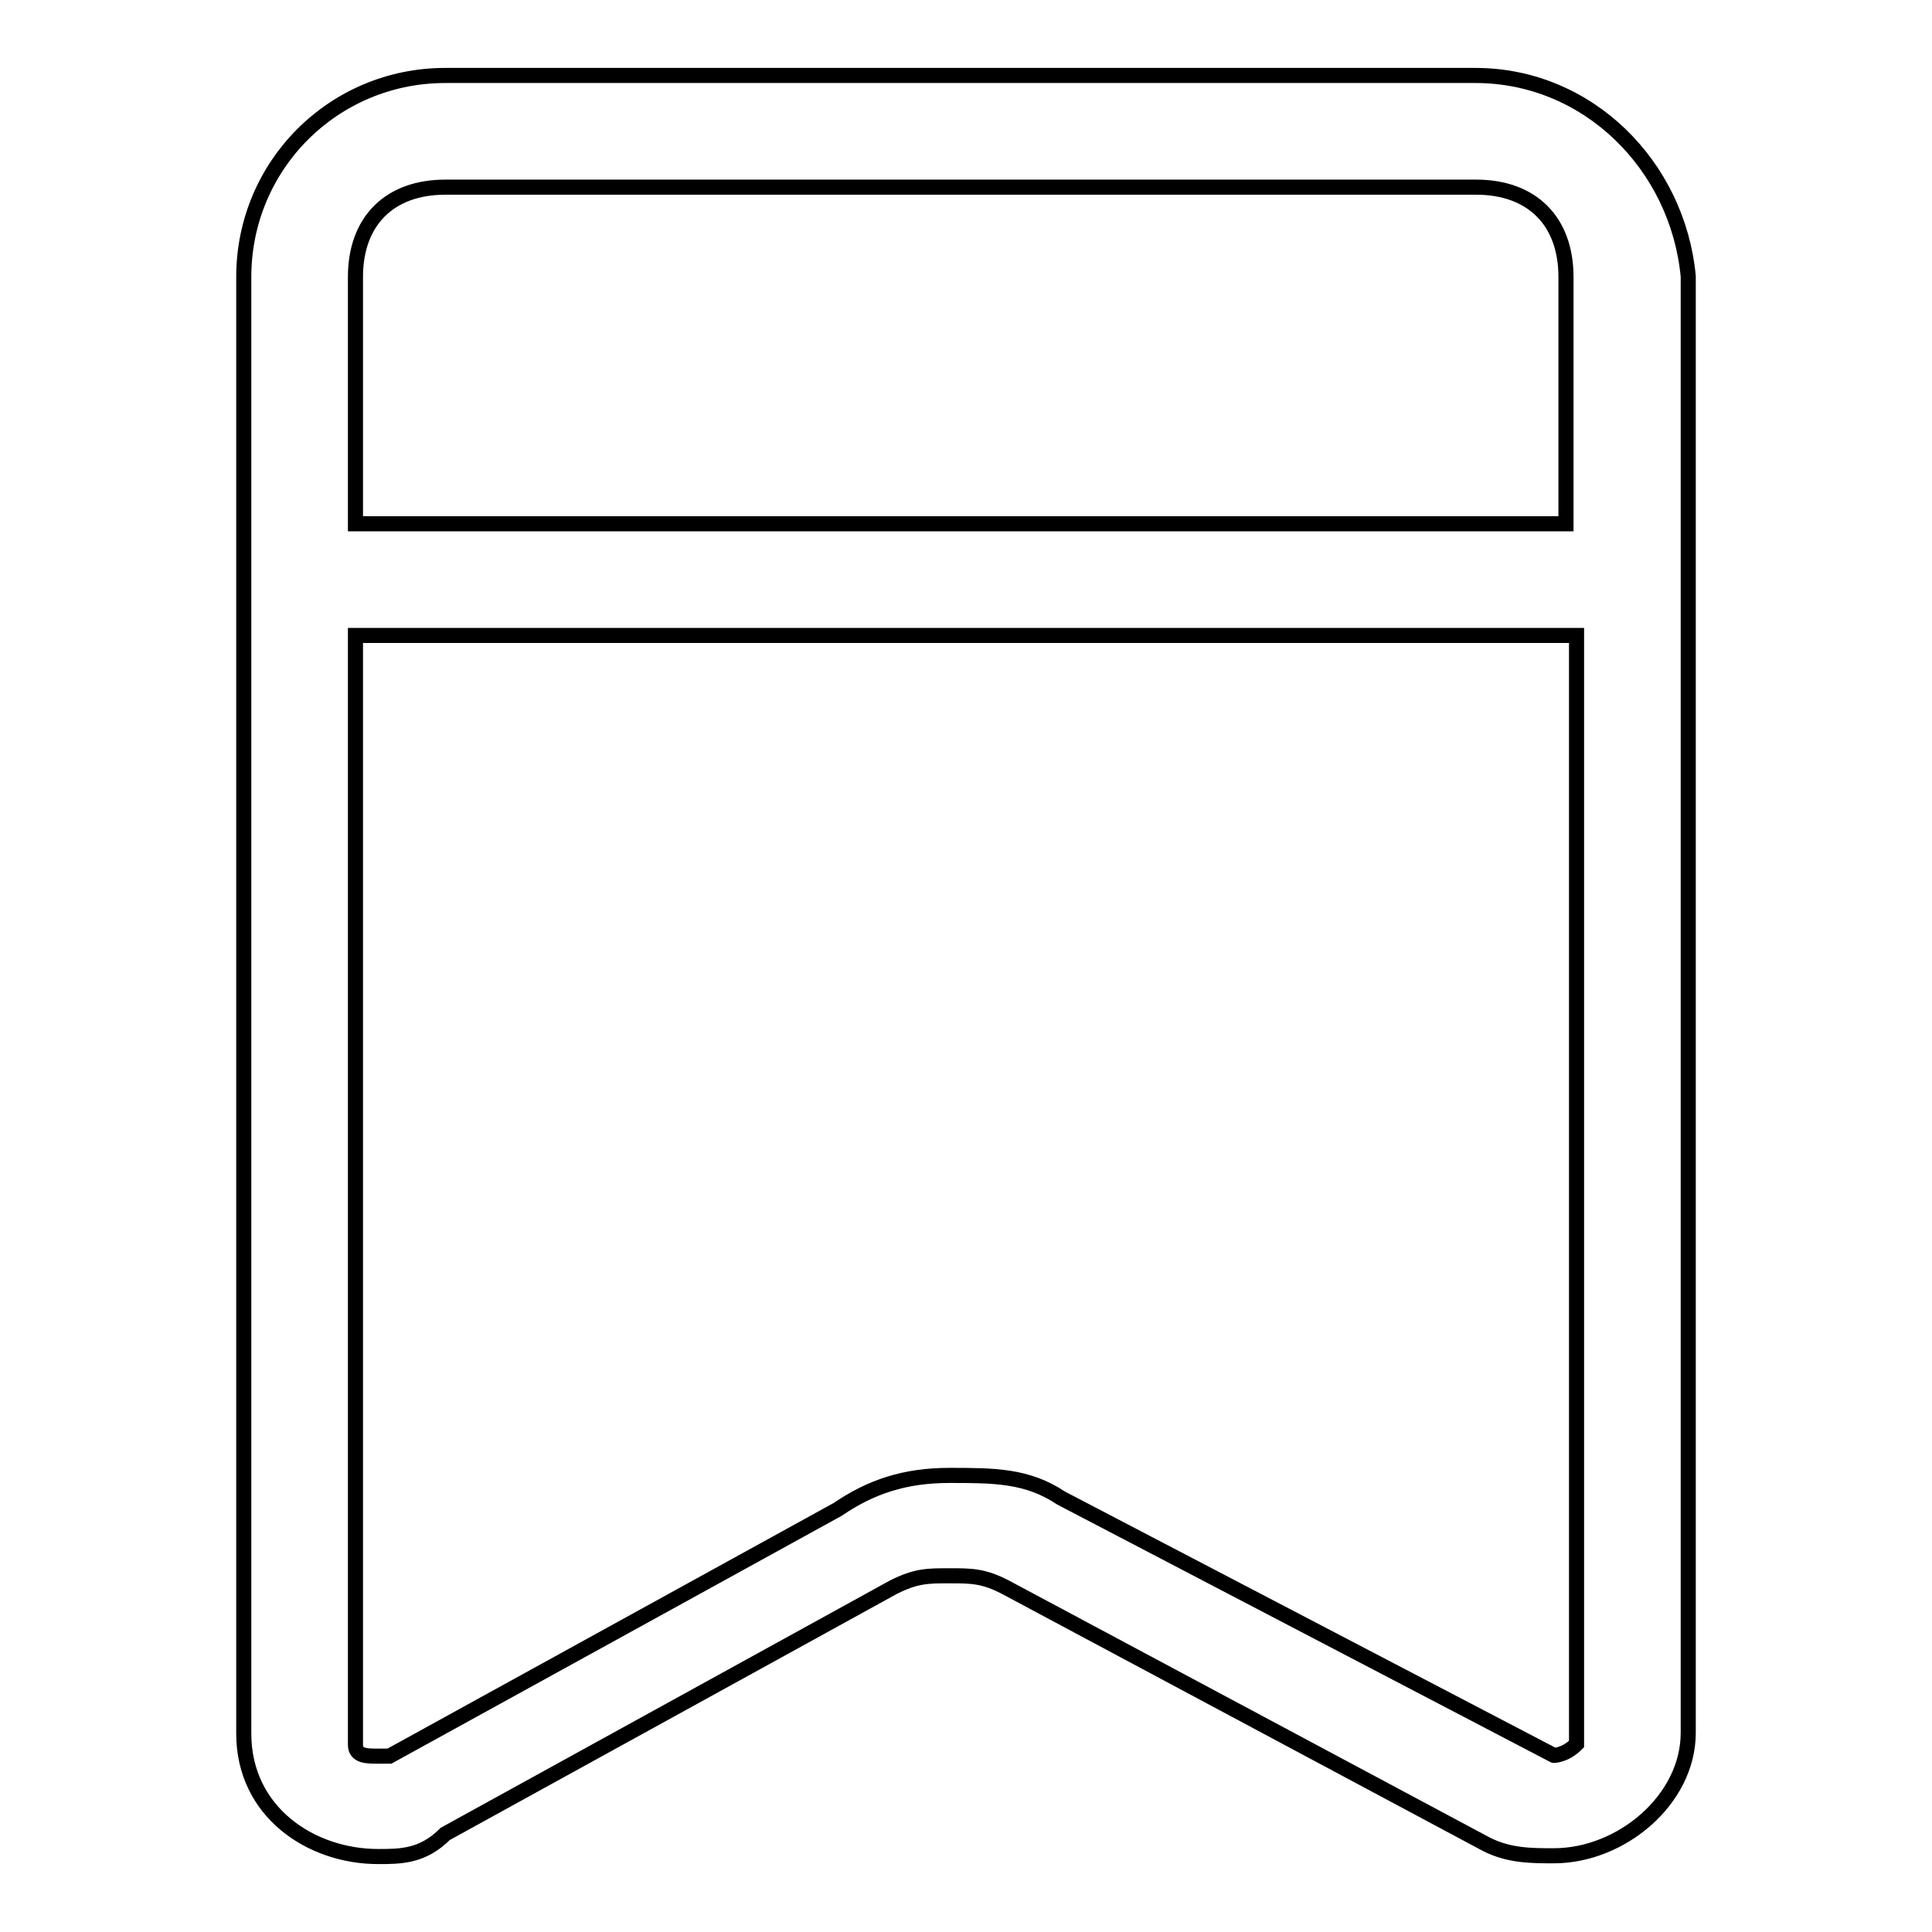
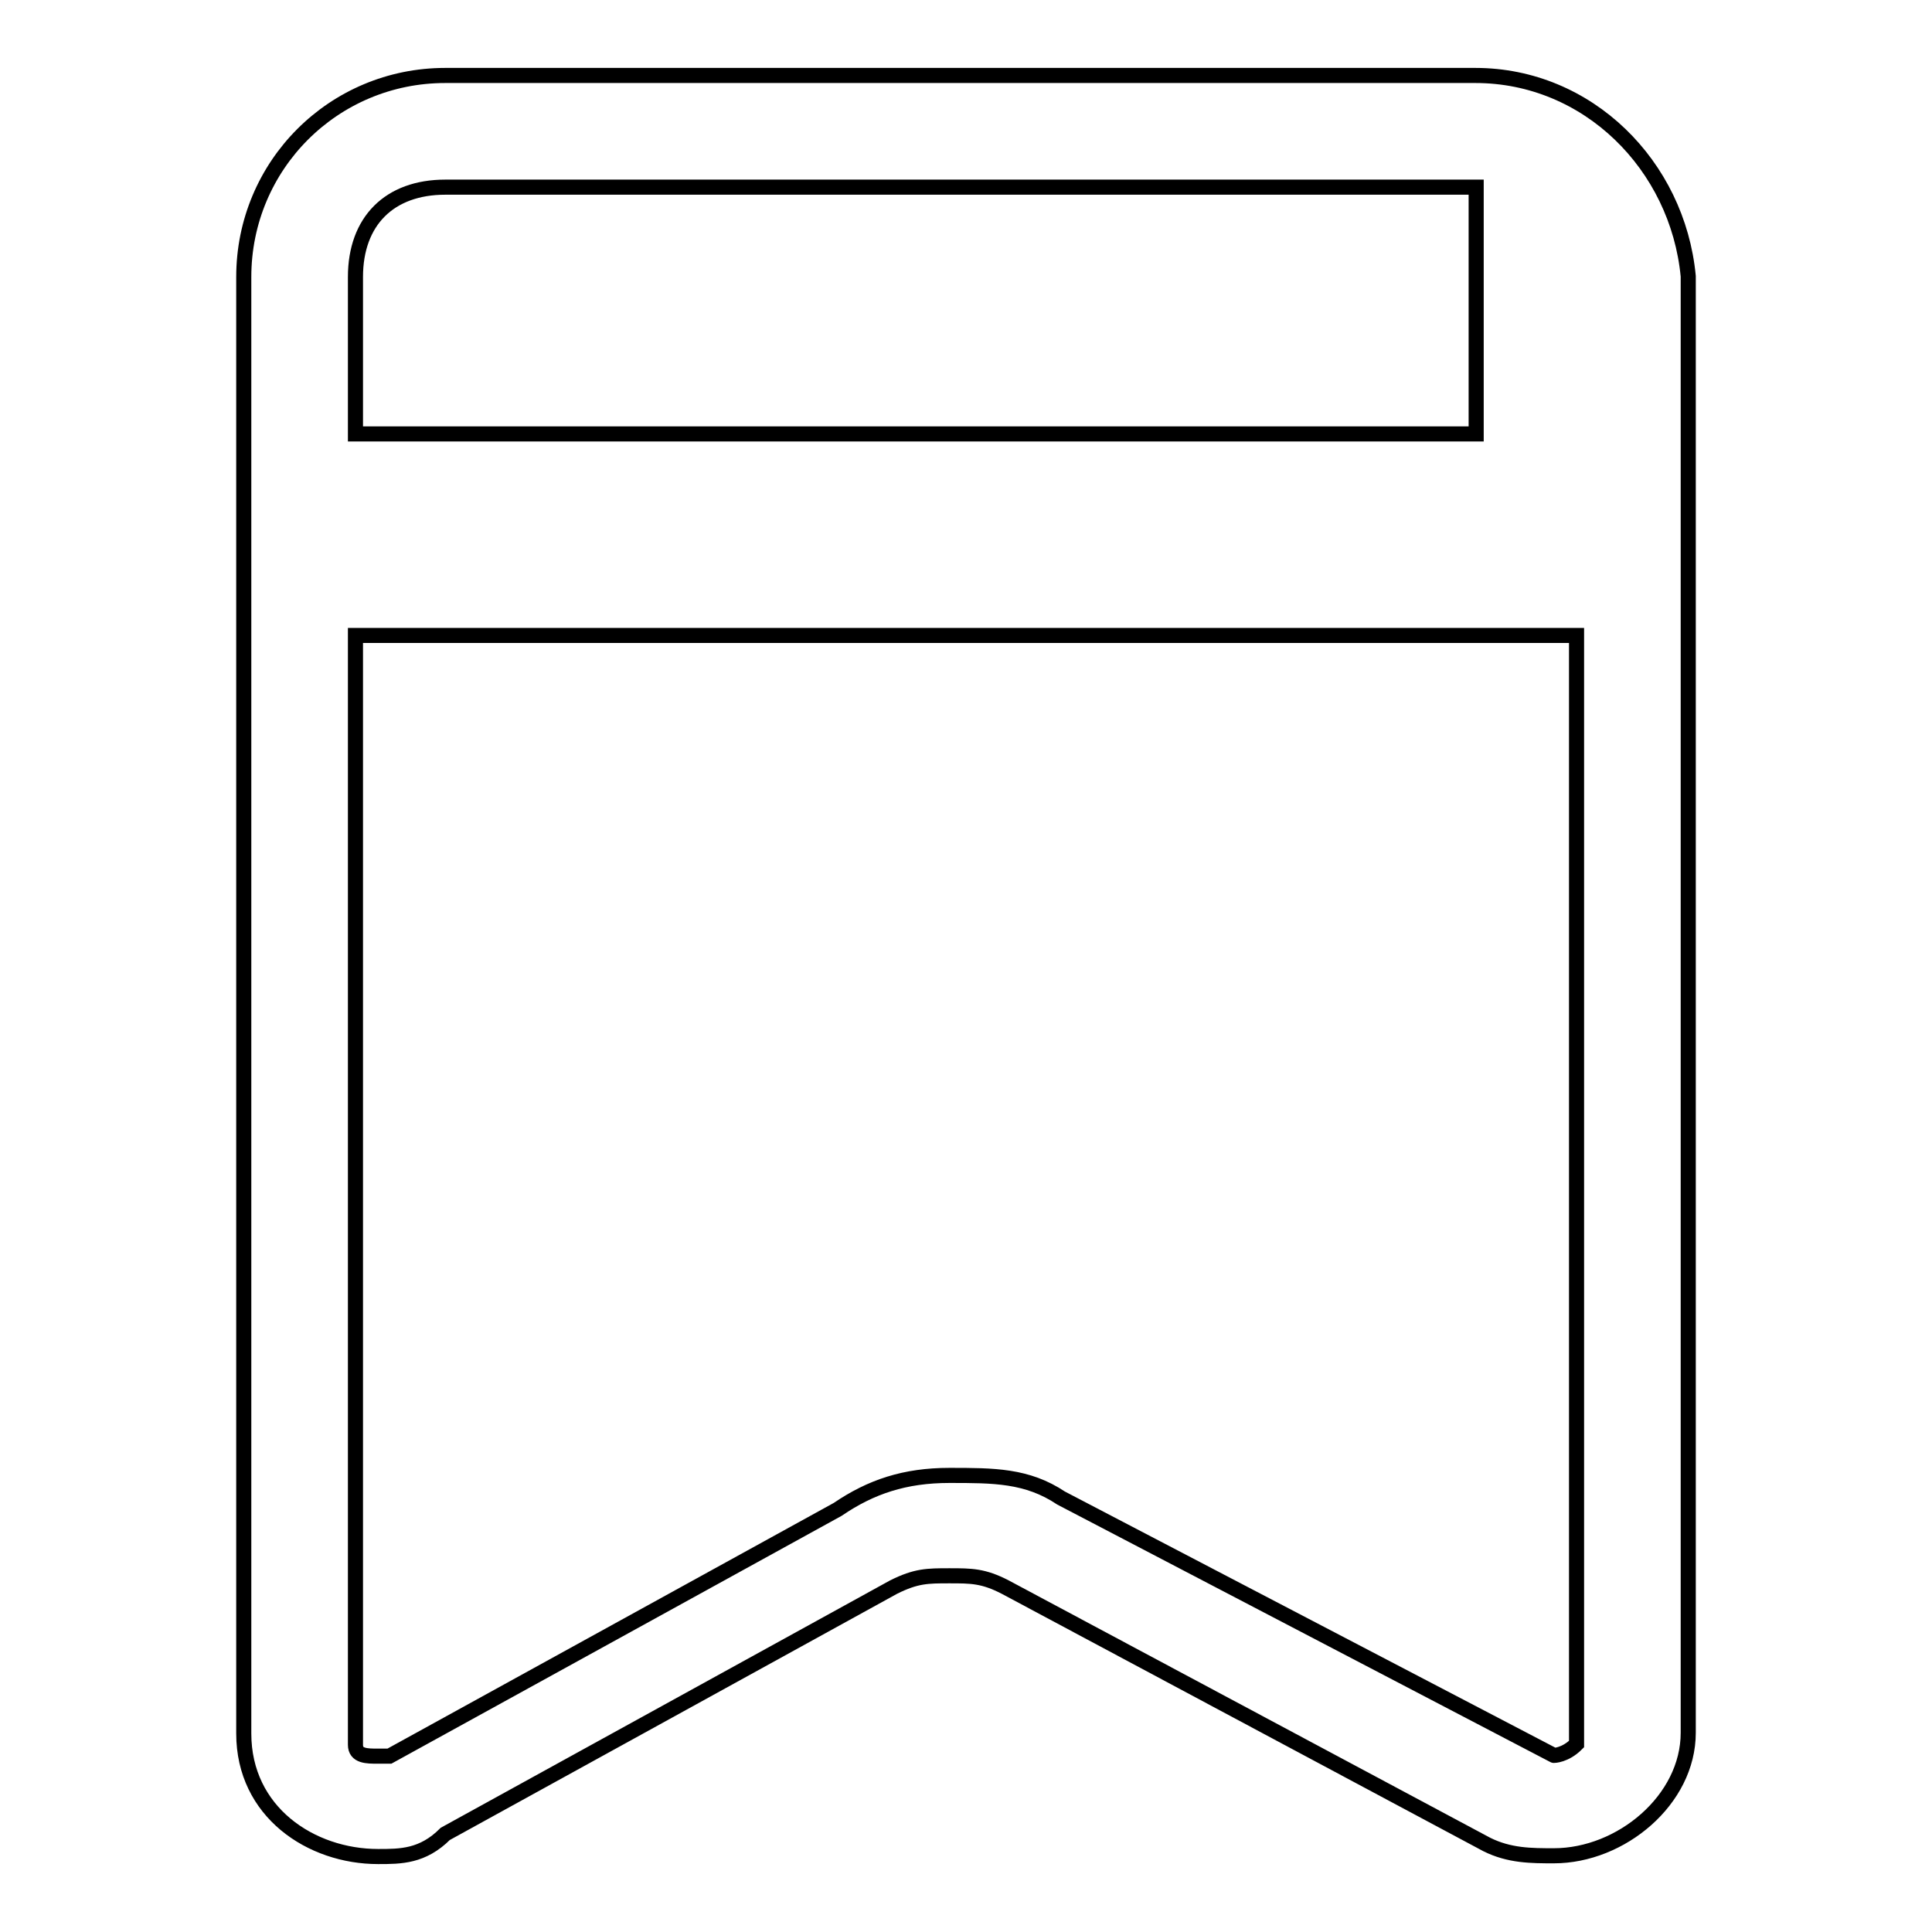
<svg xmlns="http://www.w3.org/2000/svg" version="1.1" x="0px" y="0px" viewBox="0 0 256 256" enable-background="new 0 0 256 256" xml:space="preserve">
  <g>
-     <path stroke-width="2" fill-opacity="0" stroke="#000000" d="M195.5,10H59c-14.8,0-26.7,11.9-26.7,26.7v193c0,10.4,8.9,16.3,17.8,16.3c3,0,5.9,0,8.9-3l59.4-32.7 c3-1.5,4.5-1.5,7.4-1.5s4.5,0,7.4,1.5l63.8,34.1c3,1.5,5.9,1.5,8.9,1.5c8.9,0,17.8-7.4,17.8-16.3v-193 C222.3,21.9,210.4,10,195.5,10z M59,24.8h136.6c7.4,0,11.9,4.5,11.9,11.9v32.7H47.1V36.7C47.1,29.3,51.6,24.8,59,24.8z  M205.9,232.6C204.4,232.6,204.4,232.6,205.9,232.6l-65.3-34.1c-4.5-3-8.9-3-14.8-3c-5.9,0-10.4,1.5-14.8,4.5l-59.4,32.7h-1.5 c-1.5,0-3,0-3-1.5V84.2h161.8v146.9C207.4,232.6,205.9,232.6,205.9,232.6z" />
+     <path stroke-width="2" fill-opacity="0" stroke="#000000" d="M195.5,10H59c-14.8,0-26.7,11.9-26.7,26.7v193c0,10.4,8.9,16.3,17.8,16.3c3,0,5.9,0,8.9-3l59.4-32.7 c3-1.5,4.5-1.5,7.4-1.5s4.5,0,7.4,1.5l63.8,34.1c3,1.5,5.9,1.5,8.9,1.5c8.9,0,17.8-7.4,17.8-16.3v-193 C222.3,21.9,210.4,10,195.5,10z M59,24.8h136.6v32.7H47.1V36.7C47.1,29.3,51.6,24.8,59,24.8z  M205.9,232.6C204.4,232.6,204.4,232.6,205.9,232.6l-65.3-34.1c-4.5-3-8.9-3-14.8-3c-5.9,0-10.4,1.5-14.8,4.5l-59.4,32.7h-1.5 c-1.5,0-3,0-3-1.5V84.2h161.8v146.9C207.4,232.6,205.9,232.6,205.9,232.6z" />
  </g>
</svg>